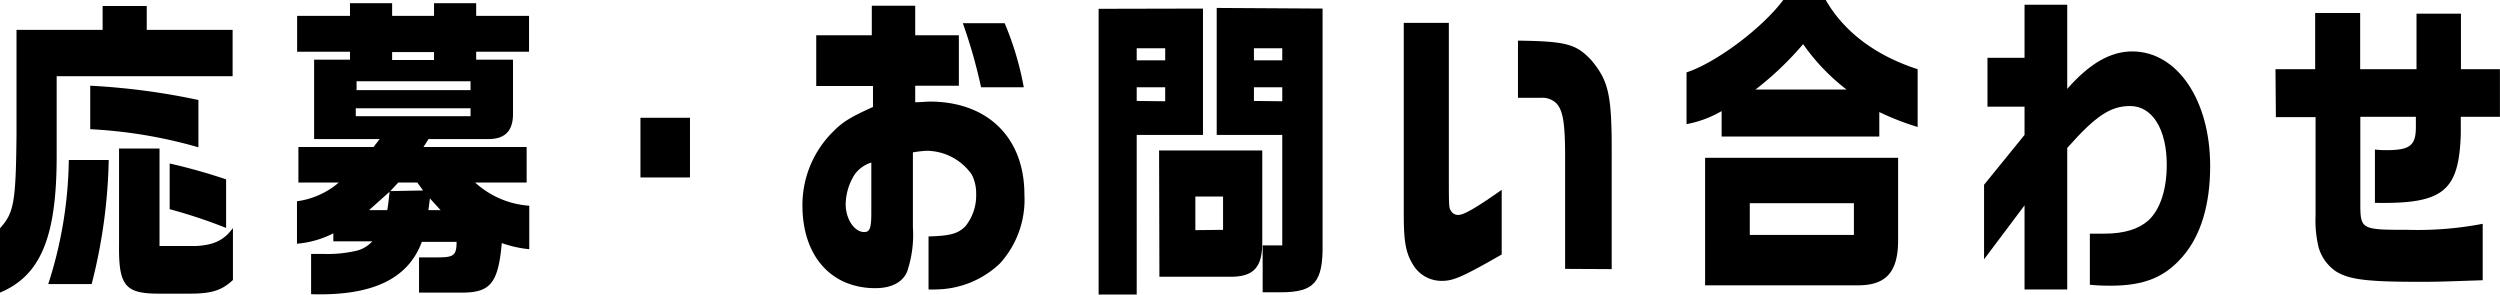
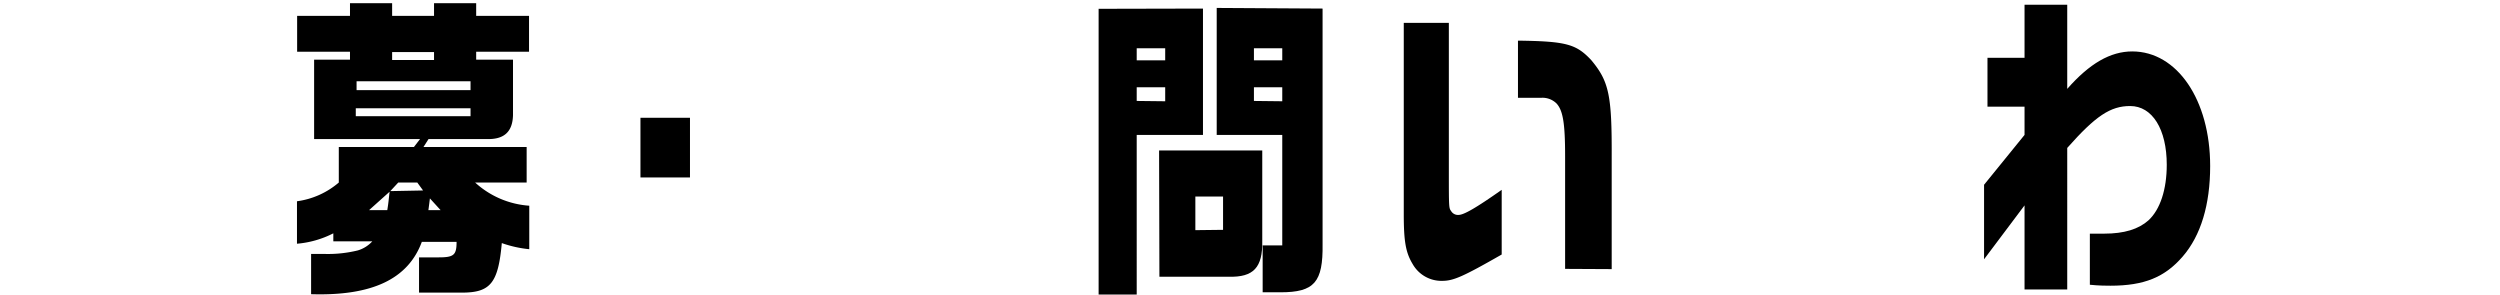
<svg xmlns="http://www.w3.org/2000/svg" viewBox="0 0 315.01 37.11">
  <g id="レイヤー_2" data-name="レイヤー 2">
    <g id="レイヤー_1-2" data-name="レイヤー 1">
-       <path d="M12.93,3.76v-3h5.56v3H29.31V9.6H7.14V20C7.1,30,5.06,34.75,0,36.87V28.76C1.73,26.84,2,25.64,2.08,17V3.76Zm.77,16.4a67.73,67.73,0,0,1-2.15,15.63H6.08A52.74,52.74,0,0,0,8.67,20.16ZM25,18.56a59.87,59.87,0,0,0-13.63-2.28V10.8A86.45,86.45,0,0,1,25,12.6Zm-4.9.16V31h4.55c2.27-.11,3.58-.72,4.7-2.27v6.55C28,36.55,26.72,37,24,37l-4,0c-4.23,0-5.06-1-5-6.16V18.72Zm8.39,10a64.24,64.24,0,0,0-7.11-2.36V20.6a73.31,73.31,0,0,1,7.11,2Z" />
-       <path d="M44.1,2V.4h5.31V2h5.28V.4H60V2h6.66V6.52H60v1h4.64v7c-.06,2.12-1.15,3.08-3.36,3H54l-.64,1h13V23H59.87a11.24,11.24,0,0,0,6.82,2.92V31.4a14.51,14.51,0,0,1-3.46-.77c-.45,5-1.41,6.24-5,6.24H52.8V32.43h2.46c1.92,0,2.27-.28,2.27-1.95H53.15c-1.73,4.67-6.24,6.83-13.95,6.59V32l1.79,0a15.79,15.79,0,0,0,4.07-.44,4,4,0,0,0,1.85-1.15H42V29.4a12.32,12.32,0,0,1-4.58,1.31V25.36A10.17,10.17,0,0,0,42.69,23H37.6V18.52h9.47l.77-1H39.58v-10H44.1v-1H37.44V2ZM59.29,14.64v-1H44.83v1Zm0-3.28V10.24H44.93v1.12ZM48.8,26.48c.16-1,.16-1.2.29-2.32L46.5,26.48ZM53.31,24,52.58,23h-2.4l-1,1.08ZM54.69,7.56v-1H49.41v1Zm.83,18.92L54.17,25l-.09.72-.1.76Z" />
+       <path d="M44.1,2V.4h5.31V2h5.28V.4H60V2h6.66V6.52H60v1h4.64v7c-.06,2.12-1.15,3.08-3.36,3H54l-.64,1h13V23H59.87a11.24,11.24,0,0,0,6.82,2.92V31.4a14.51,14.51,0,0,1-3.46-.77c-.45,5-1.41,6.24-5,6.24H52.8V32.43h2.46c1.92,0,2.27-.28,2.27-1.95H53.15c-1.73,4.67-6.24,6.83-13.95,6.59V32l1.79,0a15.79,15.79,0,0,0,4.07-.44,4,4,0,0,0,1.85-1.15H42V29.4a12.32,12.32,0,0,1-4.58,1.31V25.36A10.17,10.17,0,0,0,42.69,23V18.52h9.47l.77-1H39.58v-10H44.1v-1H37.44V2ZM59.29,14.64v-1H44.83v1Zm0-3.28V10.24H44.93v1.12ZM48.8,26.48c.16-1,.16-1.2.29-2.32L46.5,26.48ZM53.31,24,52.58,23h-2.4l-1,1.08ZM54.69,7.56v-1H49.41v1Zm.83,18.92L54.17,25l-.09.72-.1.76Z" />
      <path d="M86.94,14.84v7.52H80.7V14.84Z" />
-       <path d="M102.85,10.84V4.44h7V.72h5.47V4.44h5.5V10.8h-5.5v2.08c.8,0,1.47-.08,1.82-.08,7.33,0,11.94,4.56,11.94,11.72A11.94,11.94,0,0,1,126,33.19a11.86,11.86,0,0,1-8,3.28,10.17,10.17,0,0,1-1,0V29.79c2.75-.07,3.74-.35,4.67-1.31A6.19,6.19,0,0,0,123,24.4a5.19,5.19,0,0,0-.55-2.4,7,7,0,0,0-5.69-3,13.77,13.77,0,0,0-1.73.2v9.44a14.53,14.53,0,0,1-.73,5.59c-.58,1.36-2,2.08-4,2.08-5.6,0-9.19-4.08-9.19-10.43A13,13,0,0,1,105,16.56c1.19-1.2,2.15-1.8,5-3.08L110,10.84Zm6.94,9.64A4.07,4.07,0,0,0,107.68,22a7.21,7.21,0,0,0-1.12,3.72c0,1.88,1.09,3.52,2.34,3.52.7,0,.89-.52.89-2.4Zm16.8-17.56A38.35,38.35,0,0,1,129,11h-5.38a65.35,65.35,0,0,0-2.3-8.08Z" />
      <path d="M151.58,1.08V17h-8.35V37.11h-4.8v-36ZM146.82,7.6V6.08h-3.59V7.6Zm0,5.16V11h-3.59v1.72Zm-.77,6.2h13V30.35c.06,3.36-1.09,4.6-4.23,4.52h-8.73Zm8.06,10V24.76h-3.49V29ZM166.65,1.08V30.75c.07,4.84-1.05,6.08-5.31,6.08H159.1V30.92h2.47V17h-8.26v-16ZM161.57,7.6V6.08H158V7.6Zm0,5.16V11H158v1.72Z" />
      <path d="M182.56,2.88V21.4c0,4.8,0,4.8.29,5.2a1,1,0,0,0,.93.48c.67,0,2.2-.88,5.44-3.16v8.15c-4.9,2.8-6.08,3.32-7.52,3.32A4.17,4.17,0,0,1,178,33.27c-.87-1.44-1.12-2.83-1.12-6.31V2.88Zm14.65,31V19.68c0-4.2-.28-5.76-1.08-6.64a2.51,2.51,0,0,0-1.86-.72h-3V5.12c6.11.08,7.33.44,9.22,2.44,2.24,2.68,2.62,4.4,2.59,12.16V33.91Z" />
-       <path d="M230.05,0c2.3,4,6.27,7,11.58,8.72V16a33.54,33.54,0,0,1-4.83-1.88v3.08H216.93V14a13.74,13.74,0,0,1-4.42,1.64V9.12C216.19,7.92,222,3.6,224.7,0Zm-15.2,19.88h24.32V30.27c0,4-1.51,5.72-5.16,5.68H214.85ZM233.6,29.6v-4H220.48v4Zm-.93-18.32a26,26,0,0,1-5.47-5.72,39.57,39.57,0,0,1-6,5.72Z" />
      <path d="M255.1,17V13.44h-4.67V7.28h4.67V.6h5.38V11.2c2.81-3.2,5.44-4.72,8.19-4.72,5.66,0,9.82,6.12,9.82,14.44,0,4.88-1.18,8.76-3.45,11.39S270.17,36,265.92,36c-.45,0-1.44,0-2.59-.12V29.44c.77,0,1.34,0,1.82,0,2.5,0,4.32-.56,5.57-1.68,1.47-1.36,2.3-3.88,2.3-7,0-4.48-1.82-7.4-4.61-7.4-2.49,0-4.35,1.24-7.93,5.28V36.47H255.1V25.88L250,32.67V23.28Z" />
-       <path d="M286.72,8.72h5V1.64h5.67V8.72h7.1v-7h5.6v7H315v6h-4.93v2.16c-.23,7.24-2.21,8.84-10.82,8.68V18.84a10.93,10.93,0,0,0,1.44.08c3,0,3.72-.6,3.72-2.92l0-1.28-7,0,0,10.84c0,3.36.09,3.4,5.95,3.4a43.59,43.59,0,0,0,9.47-.76v7.11c-5.7.2-6.15.2-8,.2-6.59,0-8.83-.28-10.5-1.32a5.52,5.52,0,0,1-2.17-3,14.29,14.29,0,0,1-.39-4V14.76h-5Z" />
    </g>
  </g>
</svg>